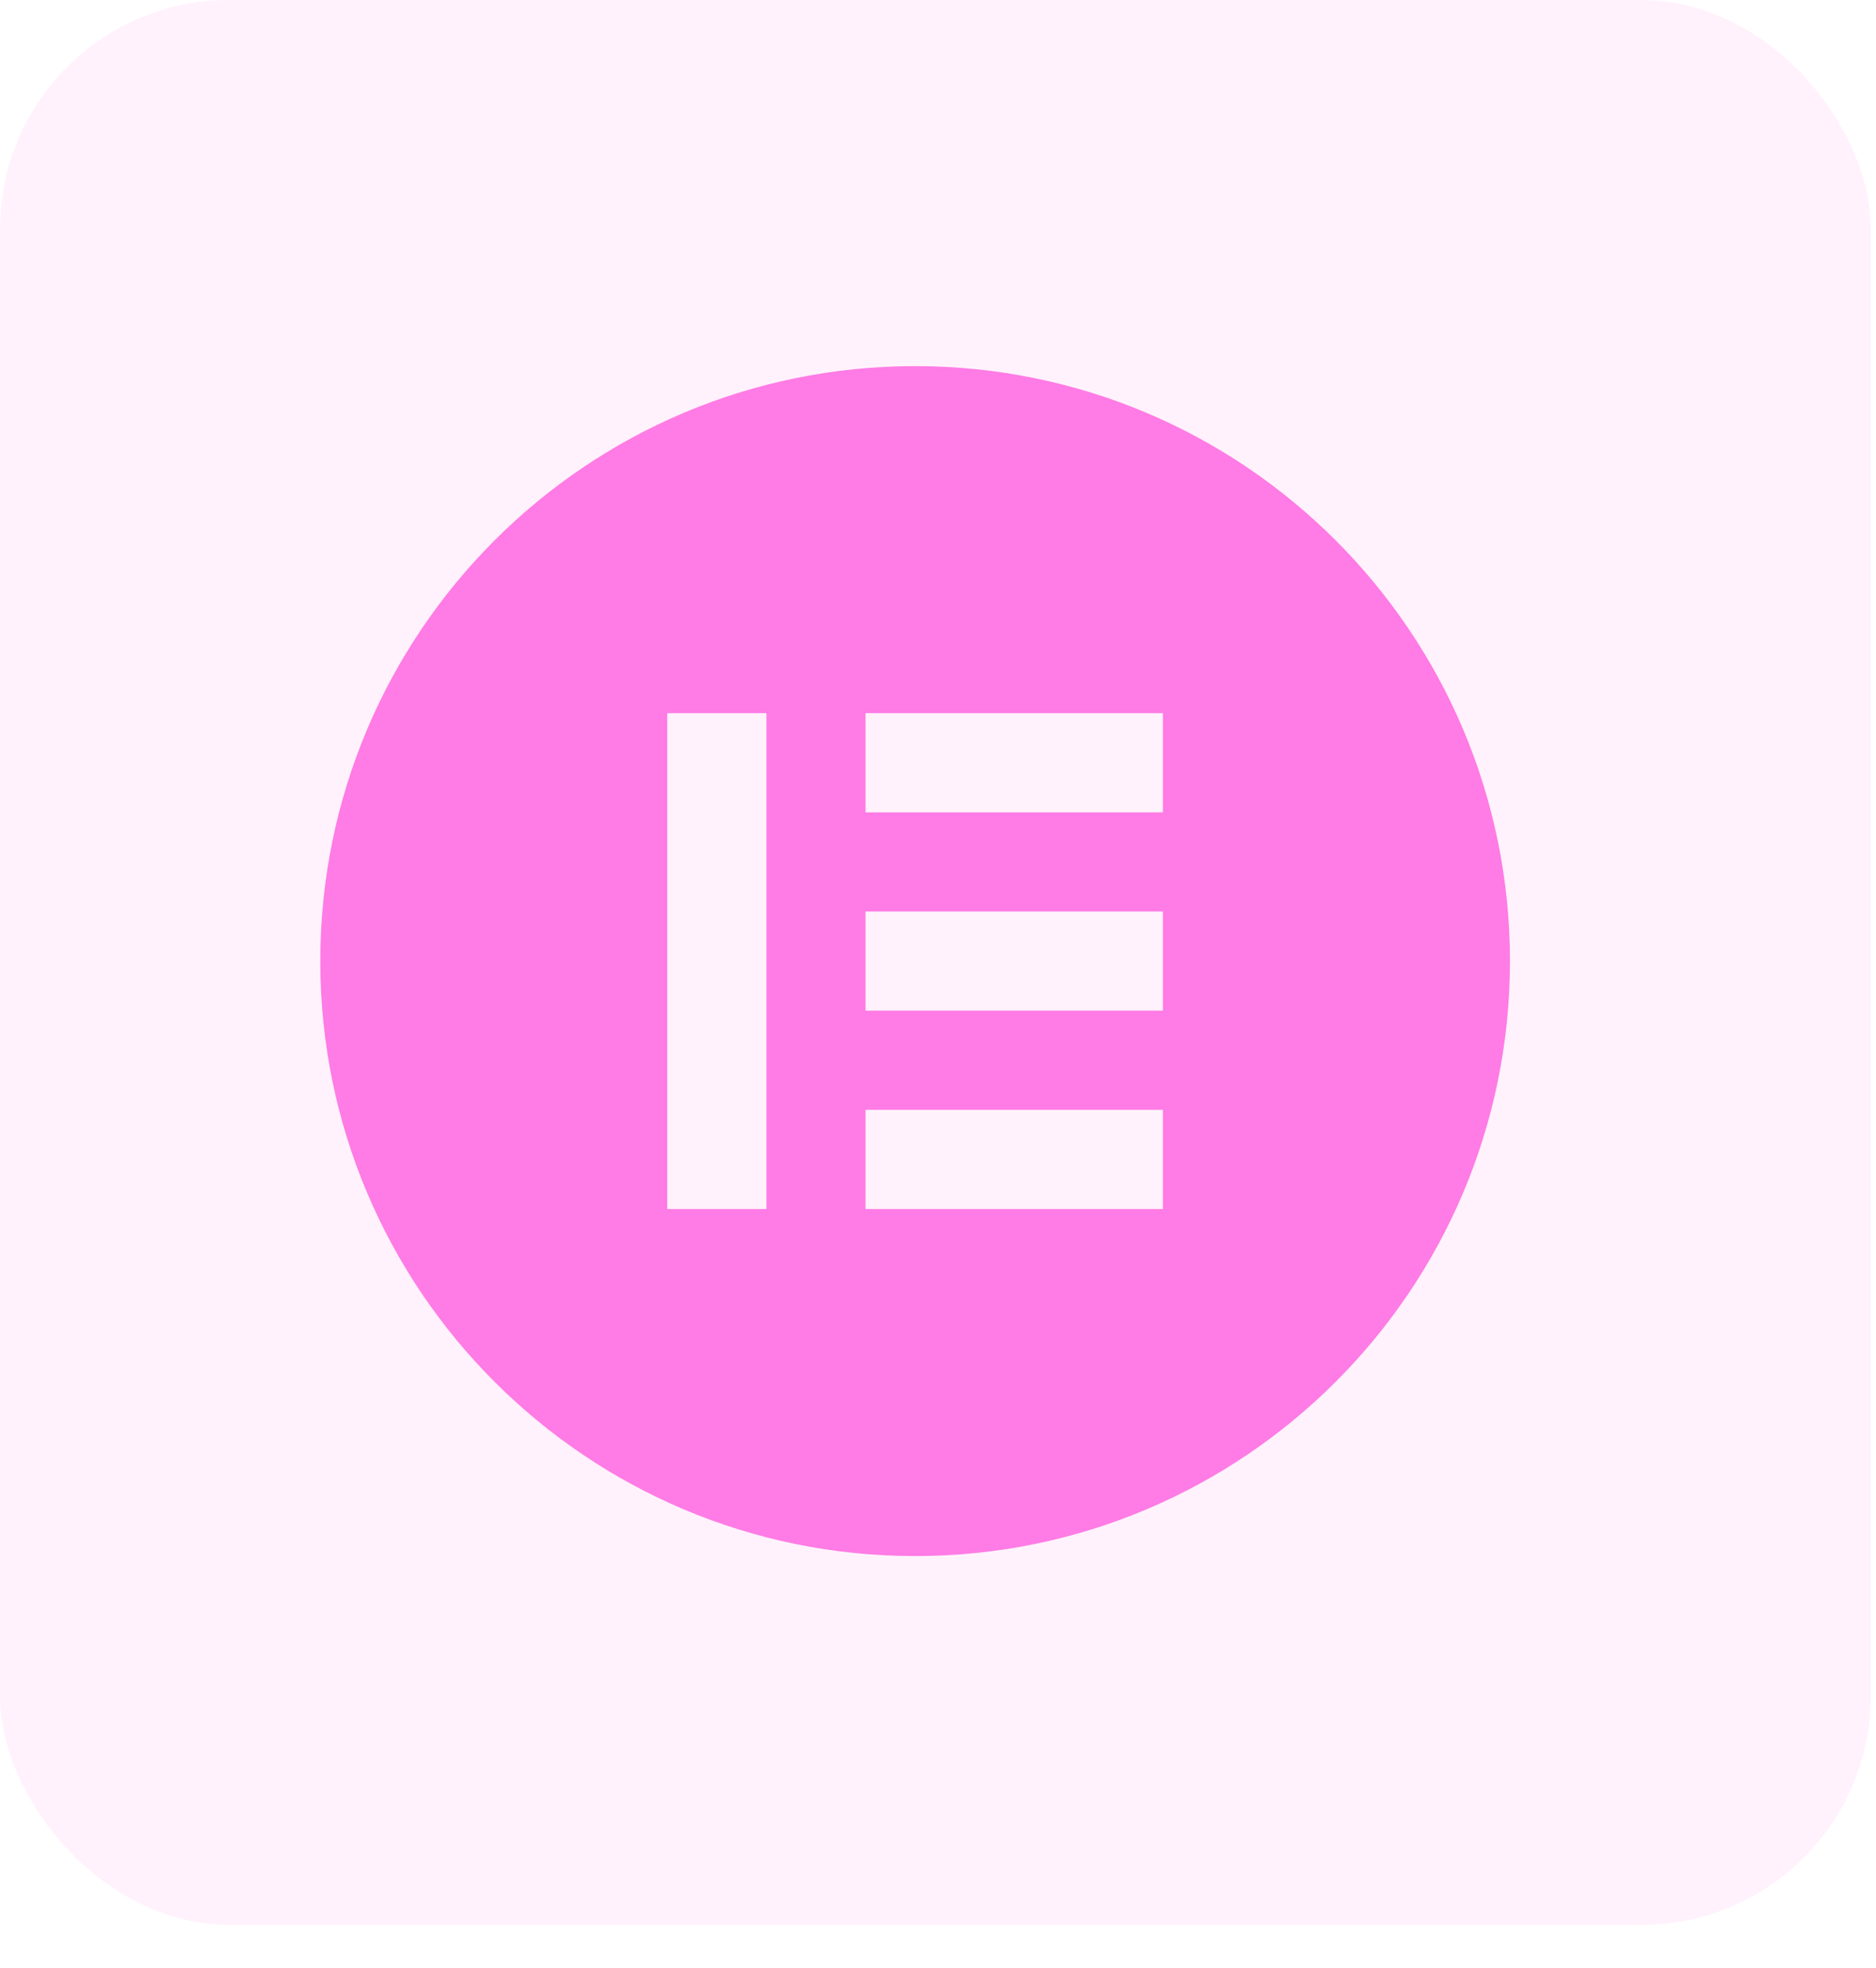
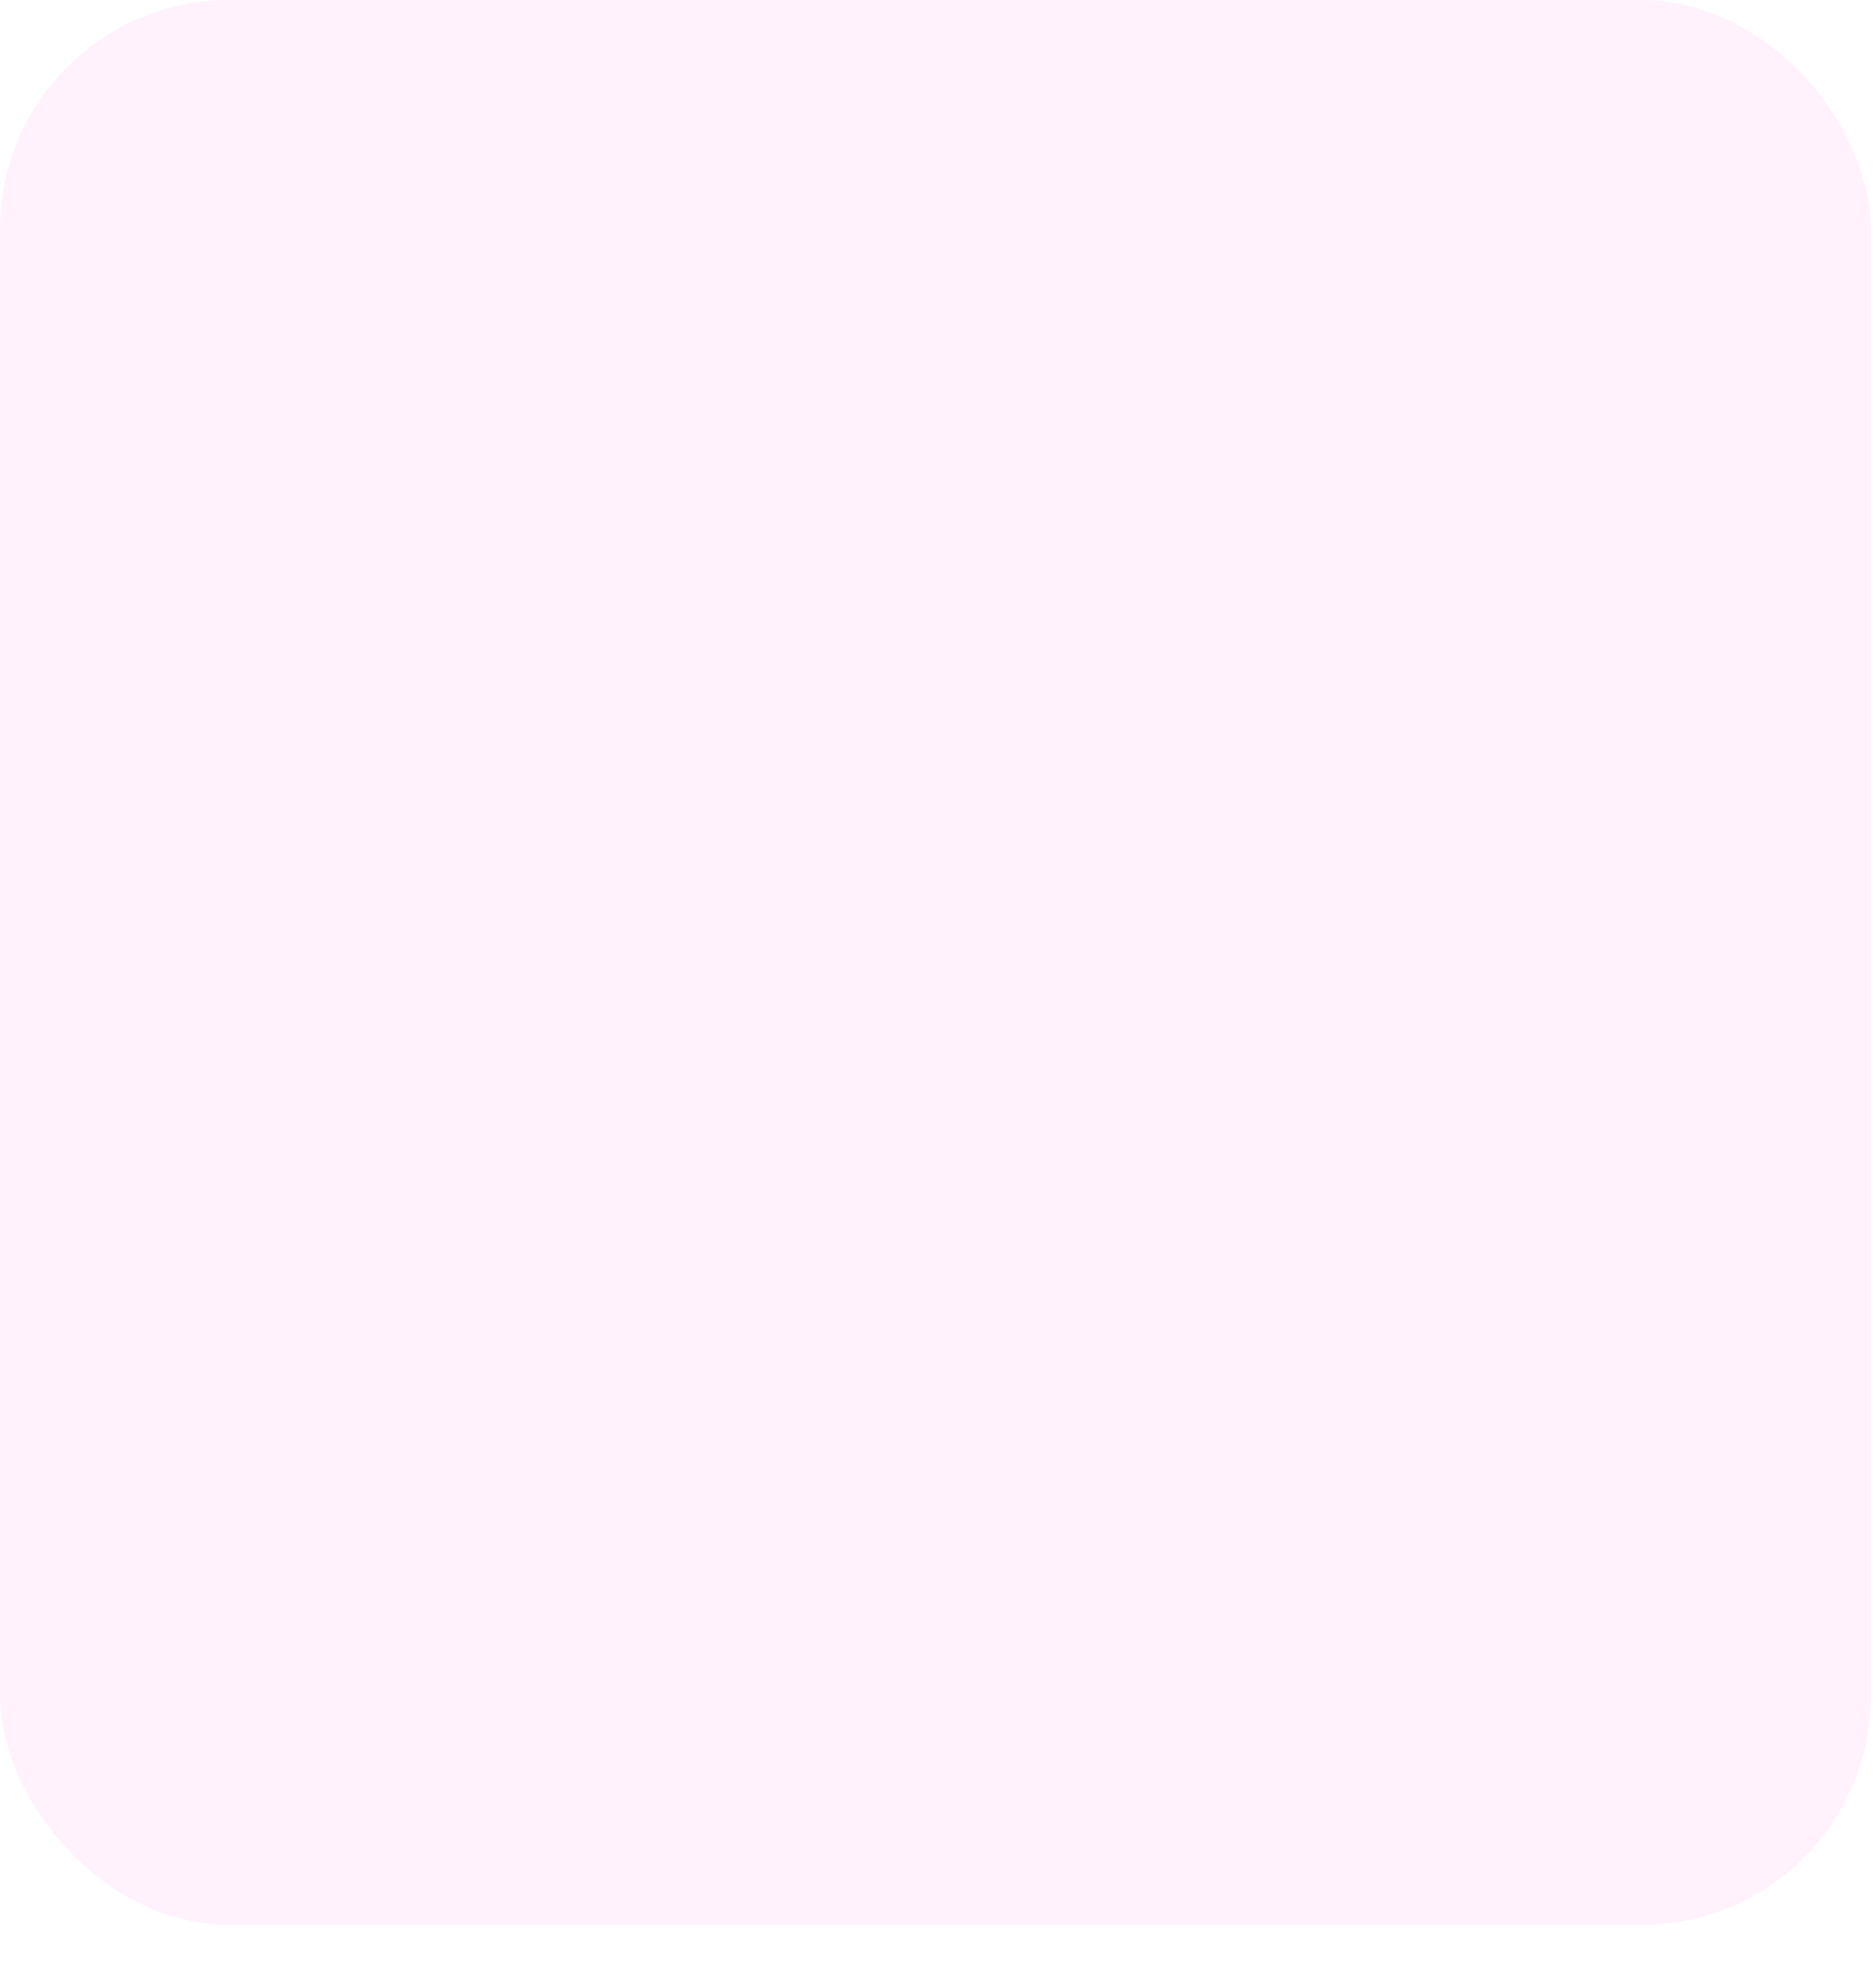
<svg xmlns="http://www.w3.org/2000/svg" width="41" height="43" viewBox="0 0 41 43" fill="none">
  <rect opacity="0.1" width="40.886" height="42.057" rx="5" fill="#FF7BE5" />
-   <path fill-rule="evenodd" clip-rule="evenodd" d="M7 21C7 28.179 12.821 34 20 34C27.179 34 33 28.179 33 21C33 13.821 27.179 8 20 8C12.821 8 7 13.821 7 21ZM16.75 15.583H14.583V26.417H16.75V15.583ZM18.916 15.583H25.415V17.75H18.916V15.583ZM25.415 19.916H18.916V22.082H25.415V19.916ZM18.916 24.25H25.415V26.417H18.916V24.25Z" fill="#FF7BE5" />
</svg>